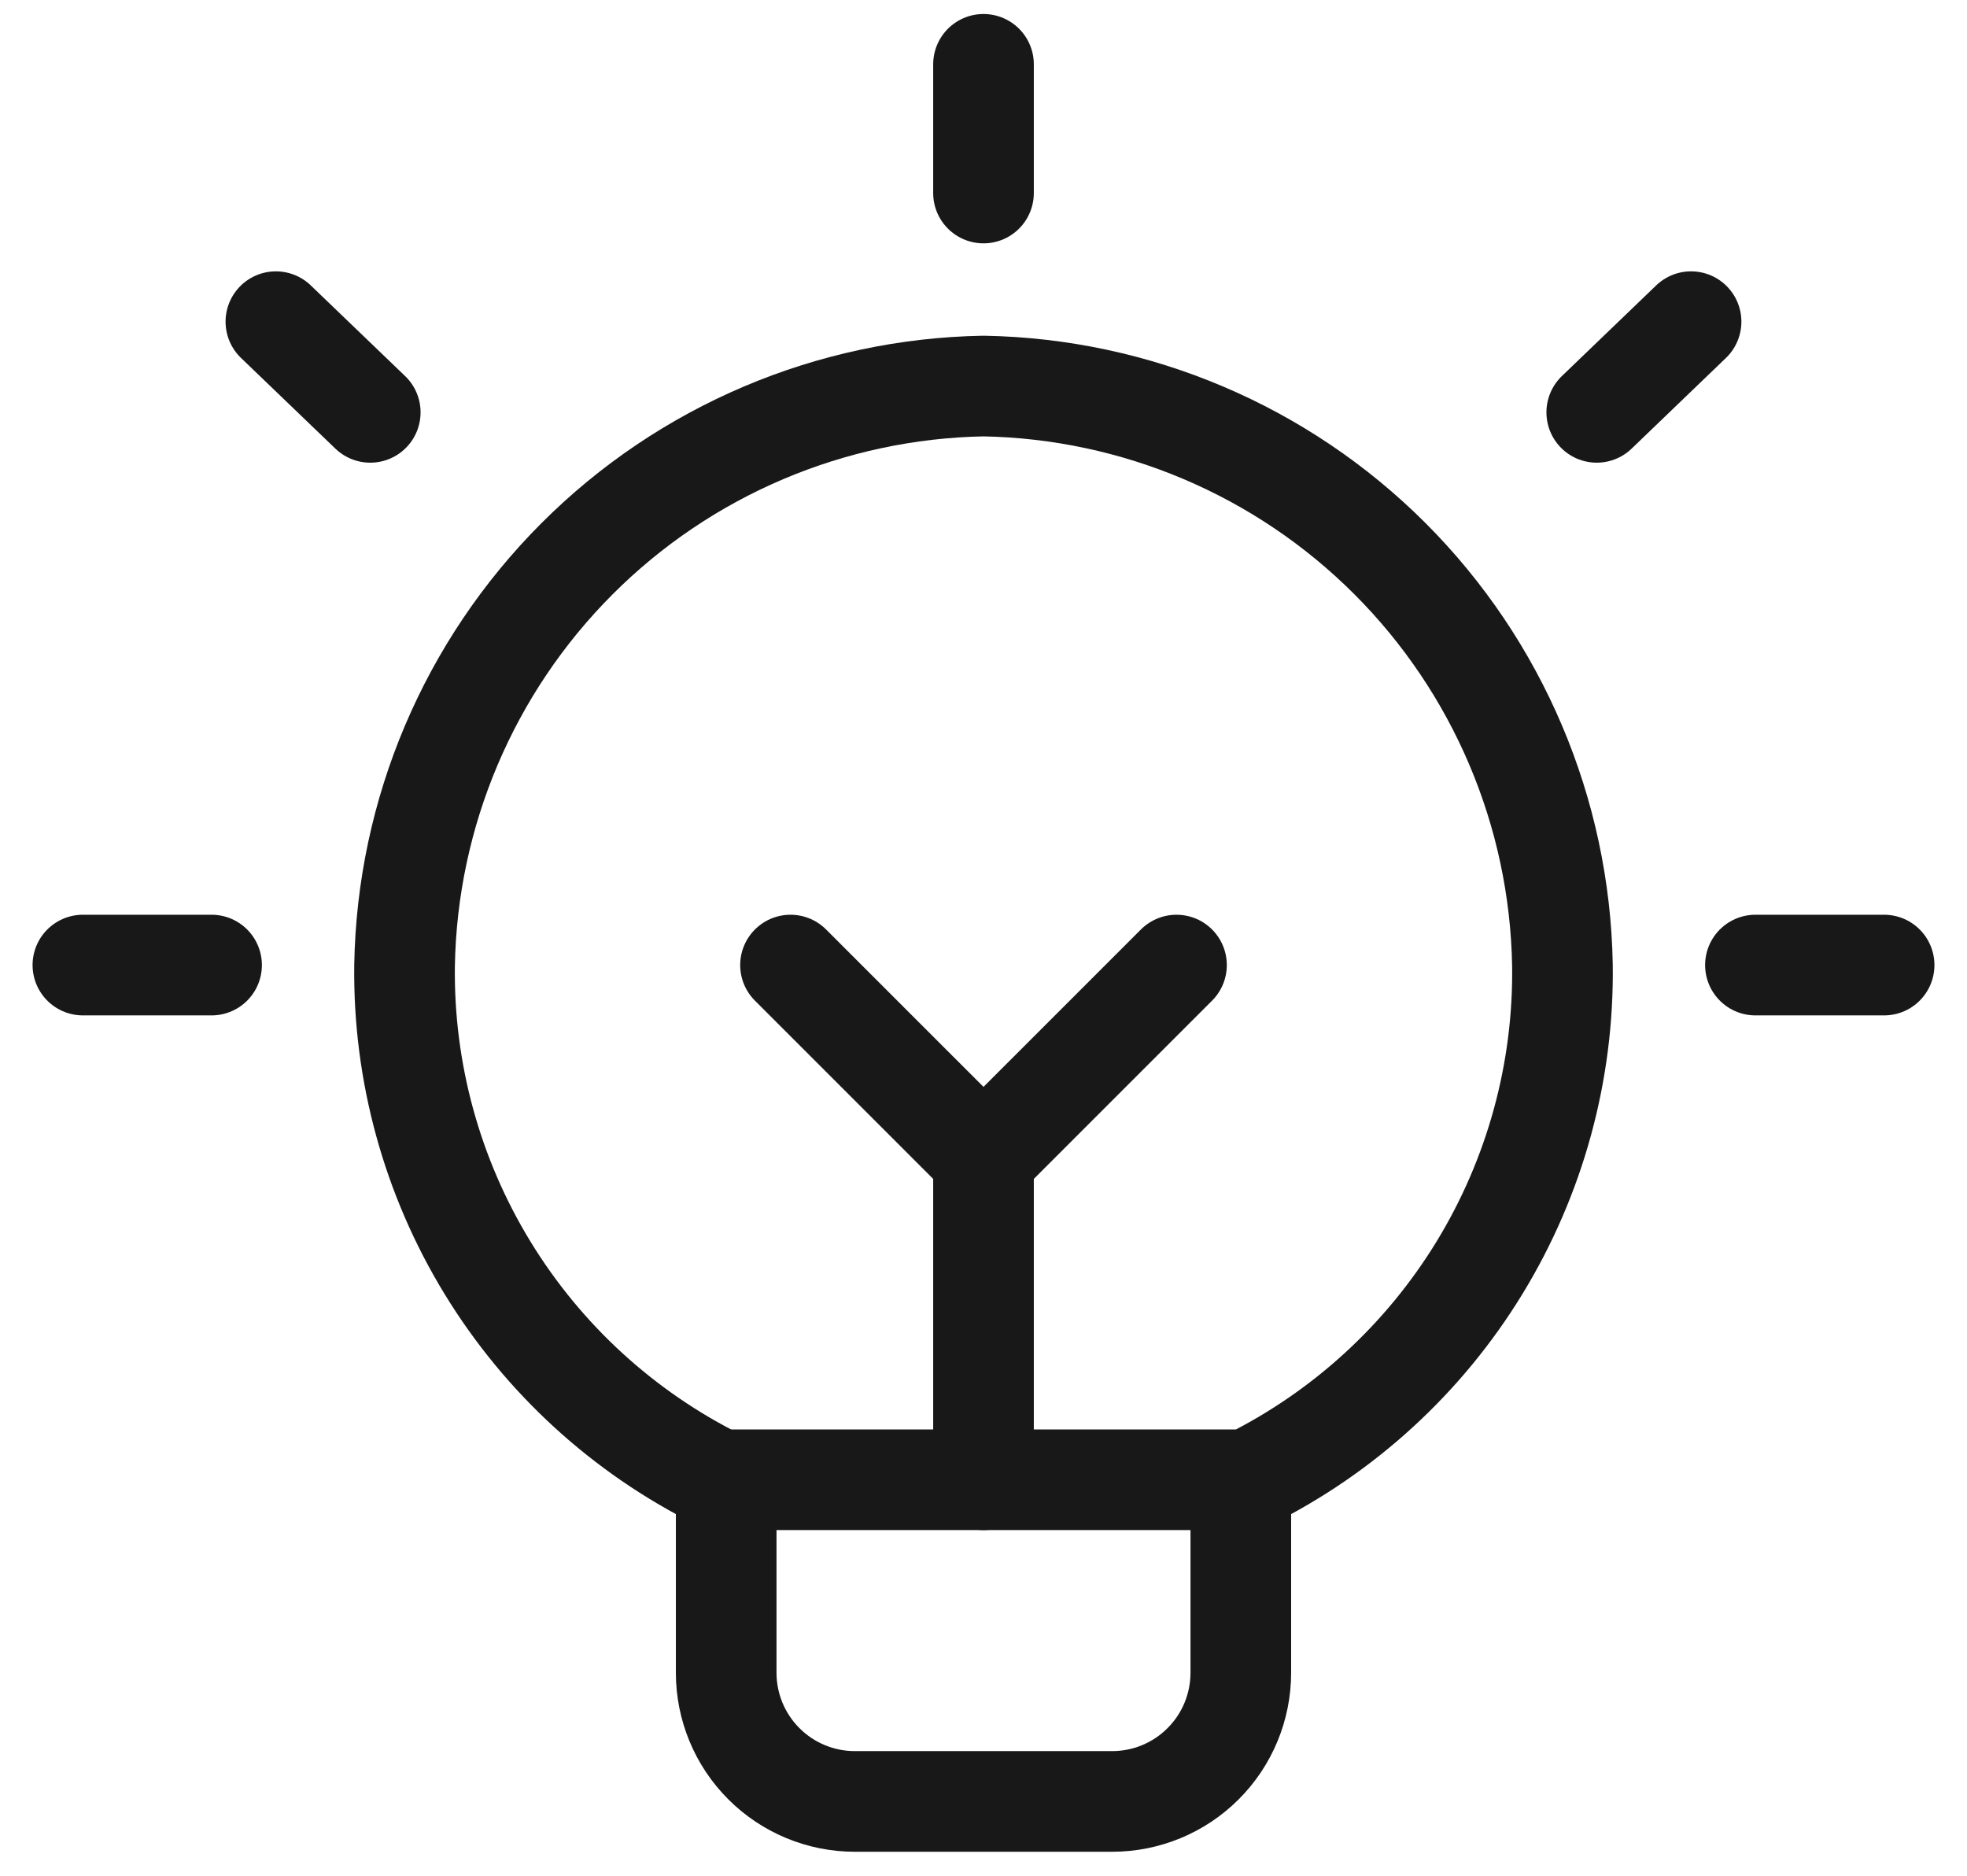
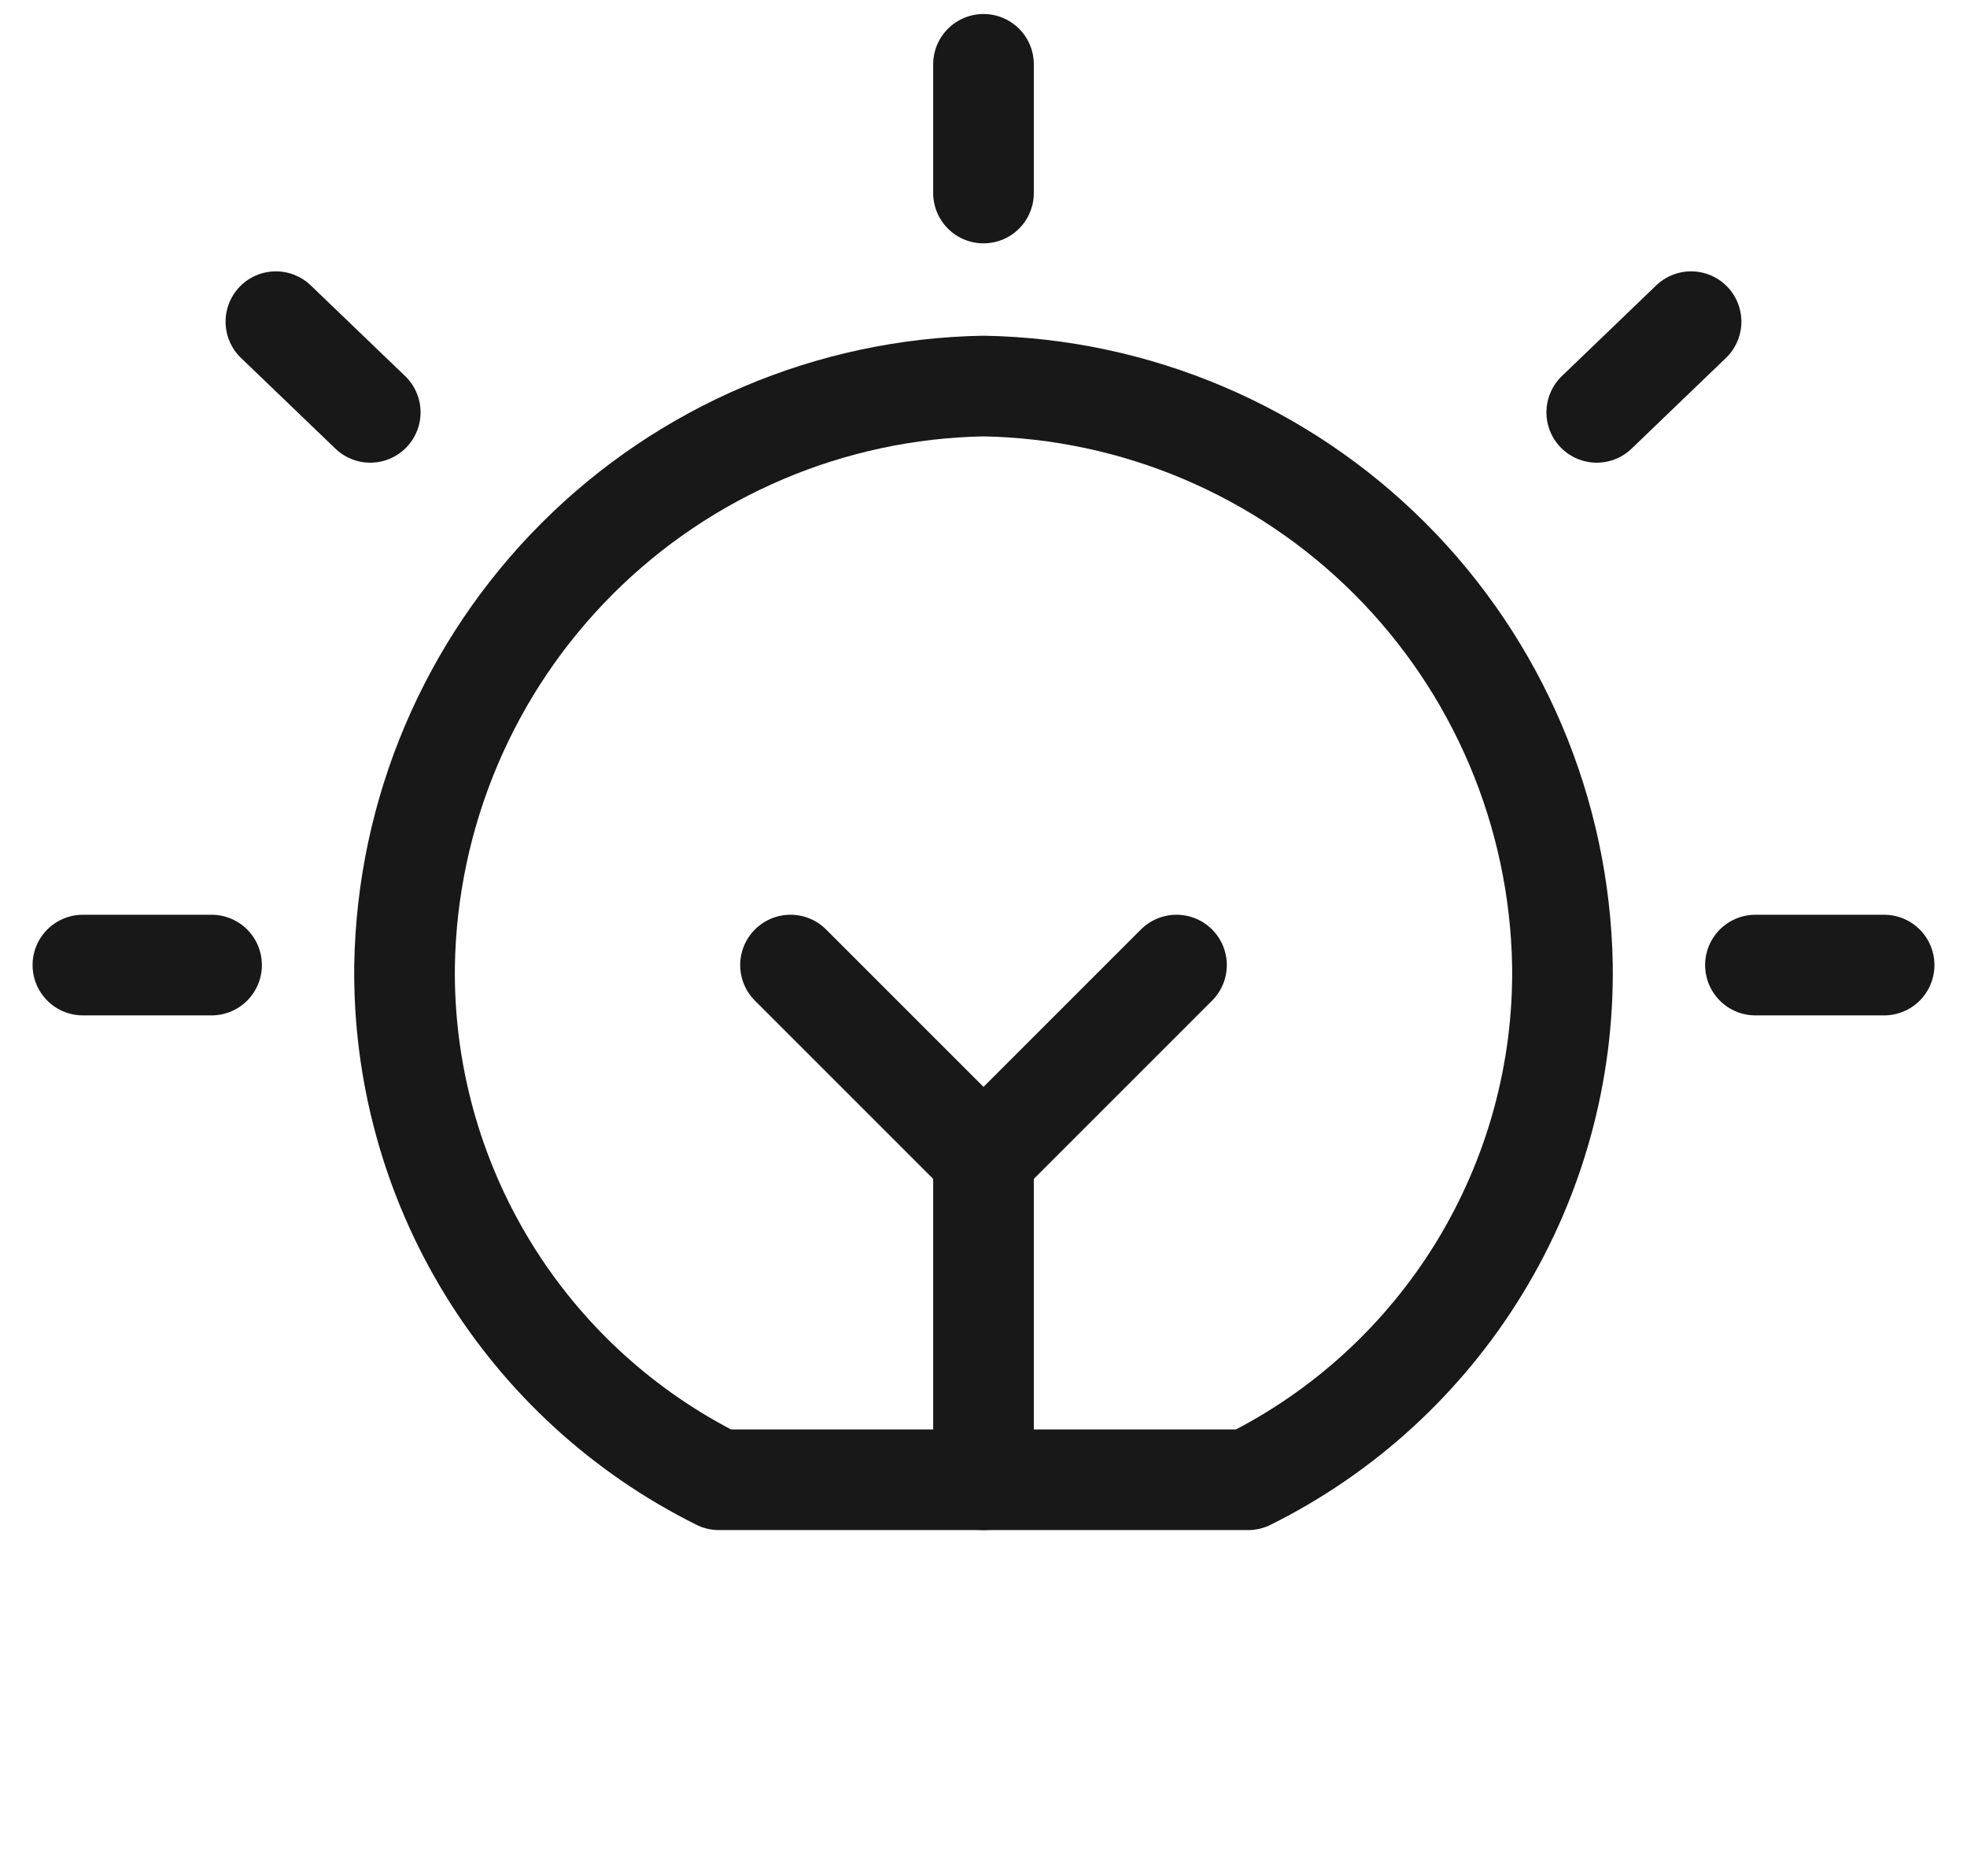
<svg xmlns="http://www.w3.org/2000/svg" width="43" height="41" viewBox="0 0 43 41" fill="none">
  <g clip-path="url(#clip0_9_4281)">
-     <path d="M15.875 32.344V36.562C15.875 37.308 16.171 38.024 16.699 38.551C17.226 39.079 17.942 39.375 18.688 39.375H24.312C25.058 39.375 25.774 39.079 26.301 38.551C26.829 38.024 27.125 37.308 27.125 36.562V32.747" stroke="#181818" stroke-width="2.2" stroke-linecap="round" stroke-linejoin="round" />
    <path d="M21.5 1.406V4.219" stroke="#181818" stroke-width="2.2" stroke-linecap="round" stroke-linejoin="round" />
    <path d="M1.812 21.094H4.625" stroke="#181818" stroke-width="2.2" stroke-linecap="round" stroke-linejoin="round" />
    <path d="M6.031 7.031L8.094 9.013" stroke="#181818" stroke-width="2.2" stroke-linecap="round" stroke-linejoin="round" />
    <path d="M41.188 21.094H38.375" stroke="#181818" stroke-width="2.2" stroke-linecap="round" stroke-linejoin="round" />
    <path d="M36.968 7.031L34.906 9.013" stroke="#181818" stroke-width="2.2" stroke-linecap="round" stroke-linejoin="round" />
    <path d="M15.716 32.344H27.284C29.374 31.307 31.127 29.7 32.343 27.71C33.559 25.72 34.188 23.426 34.156 21.094C34.097 17.756 32.745 14.571 30.384 12.21C28.023 9.849 24.838 8.497 21.5 8.438C18.161 8.497 14.975 9.85 12.614 12.213C10.253 14.575 8.901 17.762 8.844 21.101C8.814 23.432 9.443 25.724 10.659 27.713C11.875 29.702 13.628 31.307 15.716 32.344Z" stroke="#181818" stroke-width="2.2" stroke-linecap="round" stroke-linejoin="round" />
    <path d="M21.5 25.312V32.344" stroke="#181818" stroke-width="2.2" stroke-linecap="round" stroke-linejoin="round" />
    <path d="M17.281 21.094L21.5 25.312L25.719 21.094" stroke="#181818" stroke-width="2.2" stroke-linecap="round" stroke-linejoin="round" />
  </g>
  <defs>
    <clipPath id="clip0_9_4281">
      <rect width="43" height="41" fill="white" />
    </clipPath>
  </defs>
</svg>